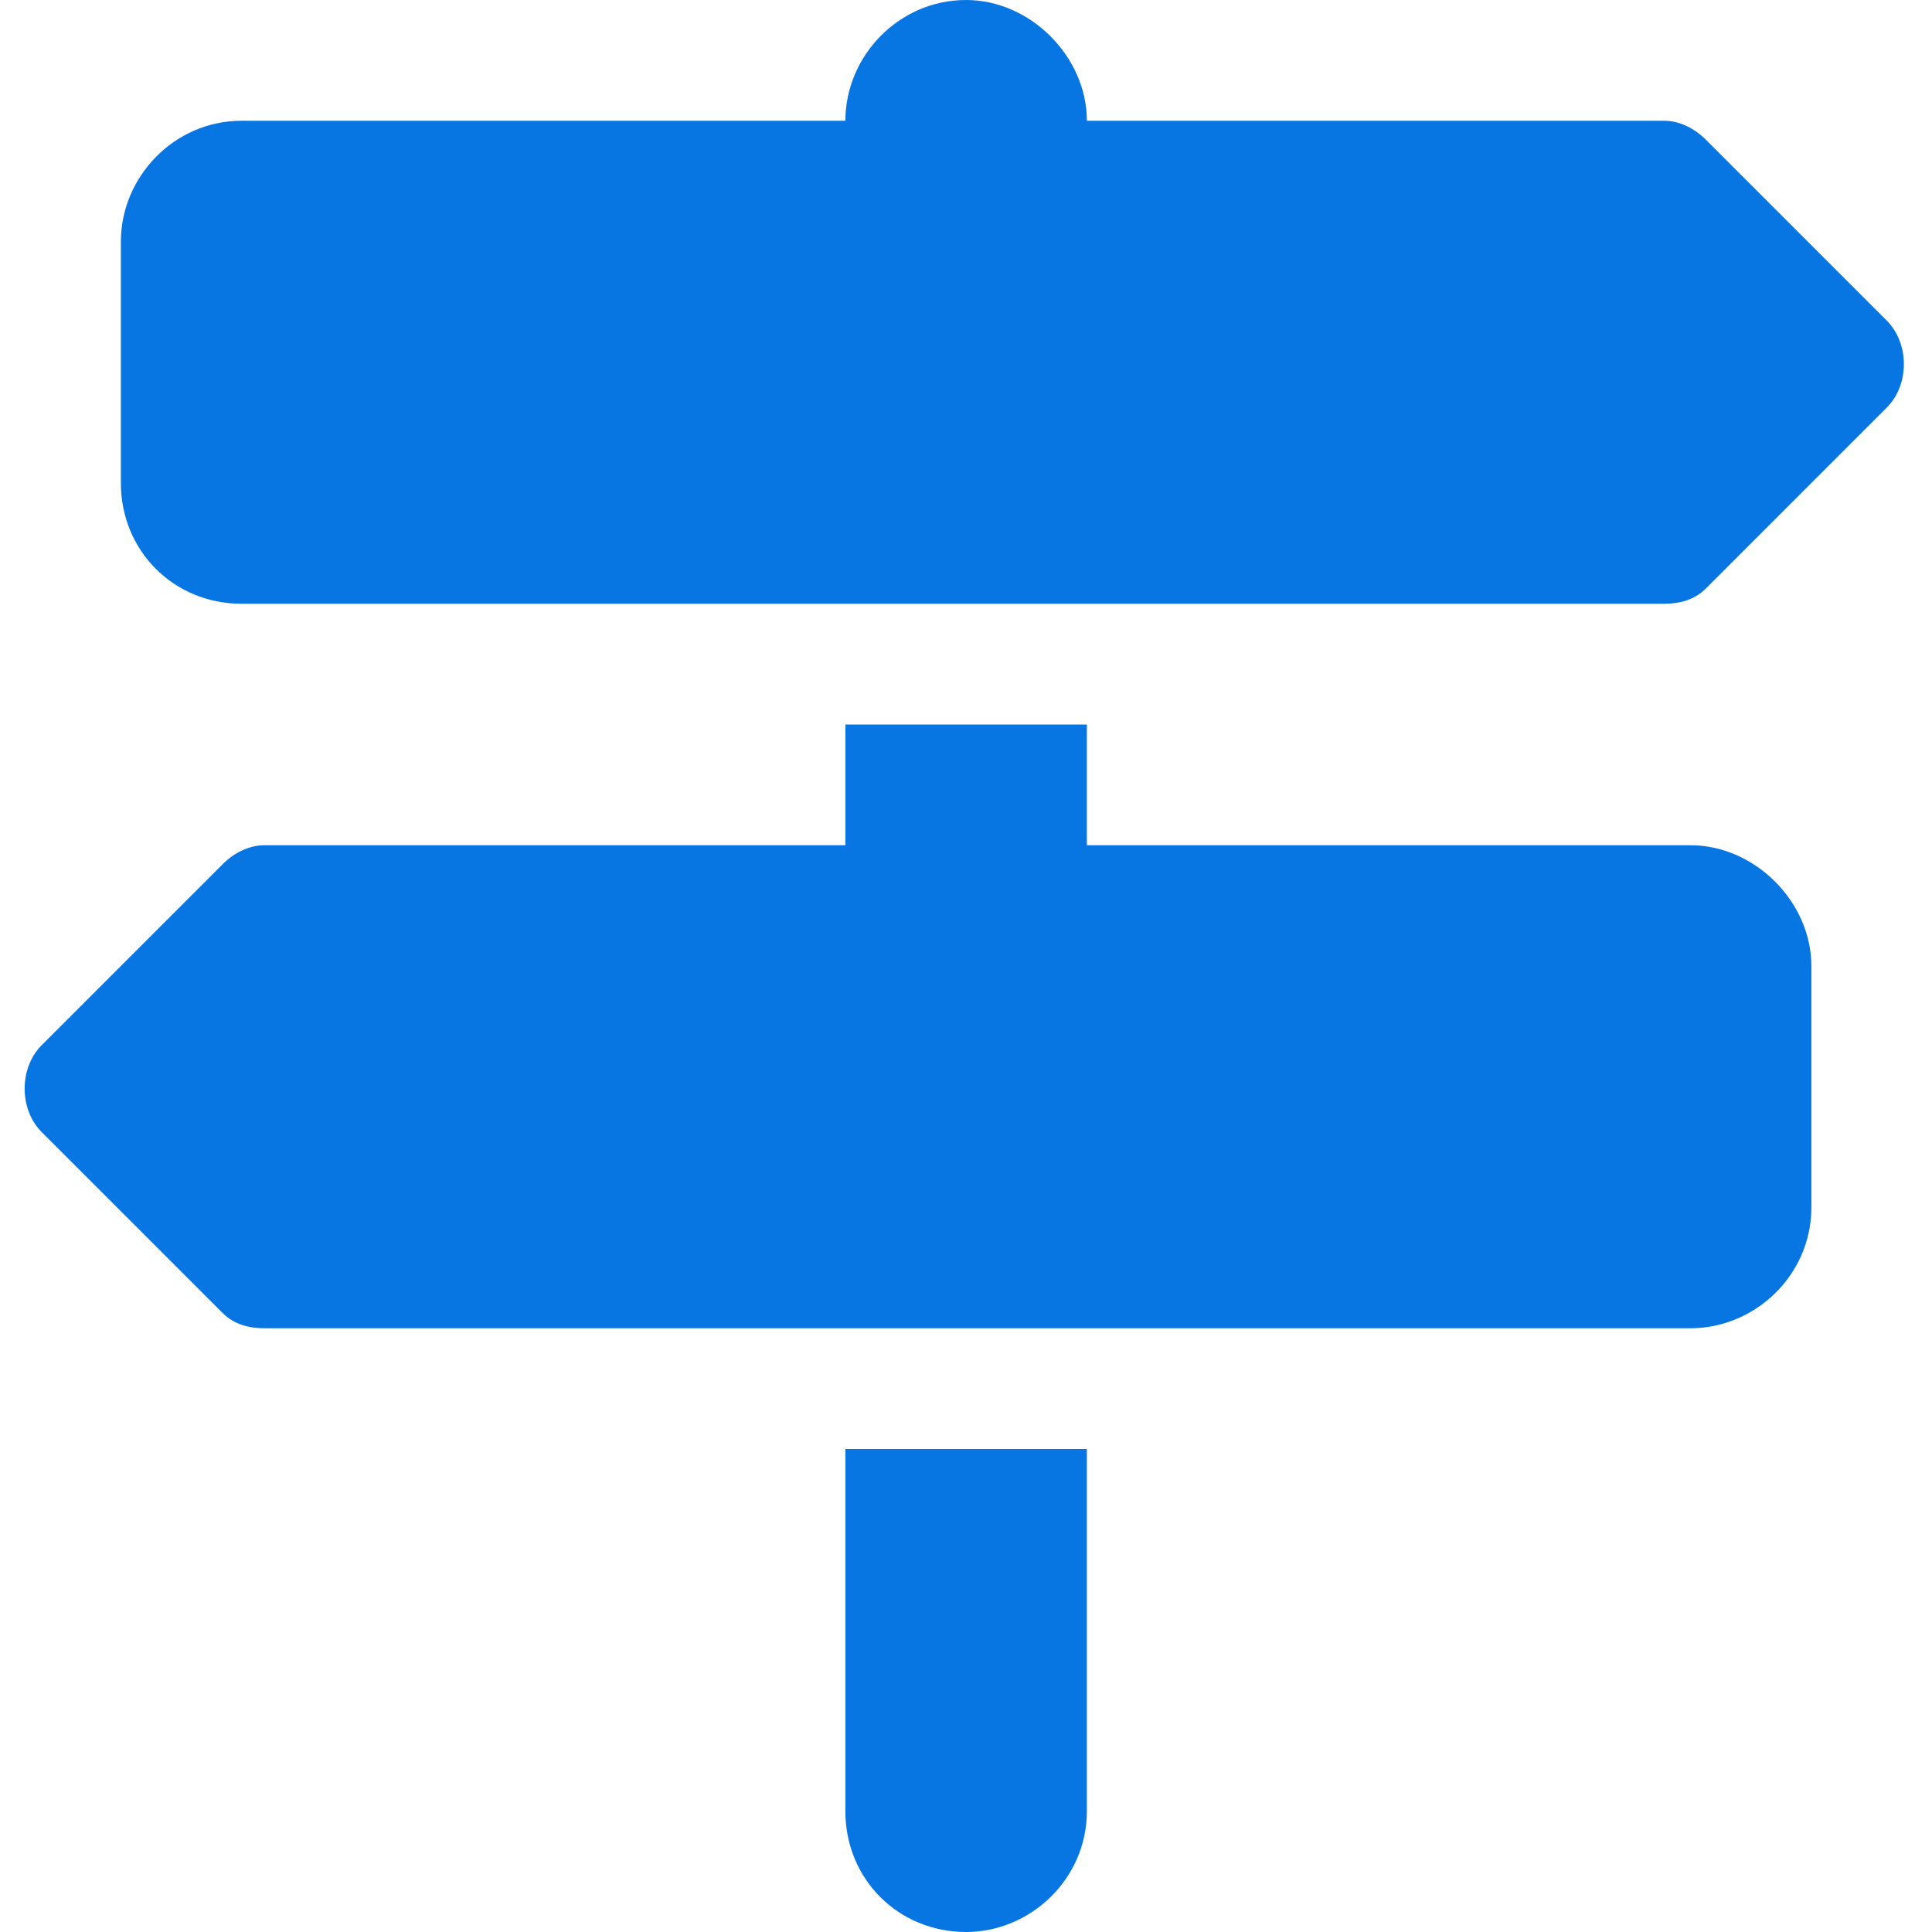
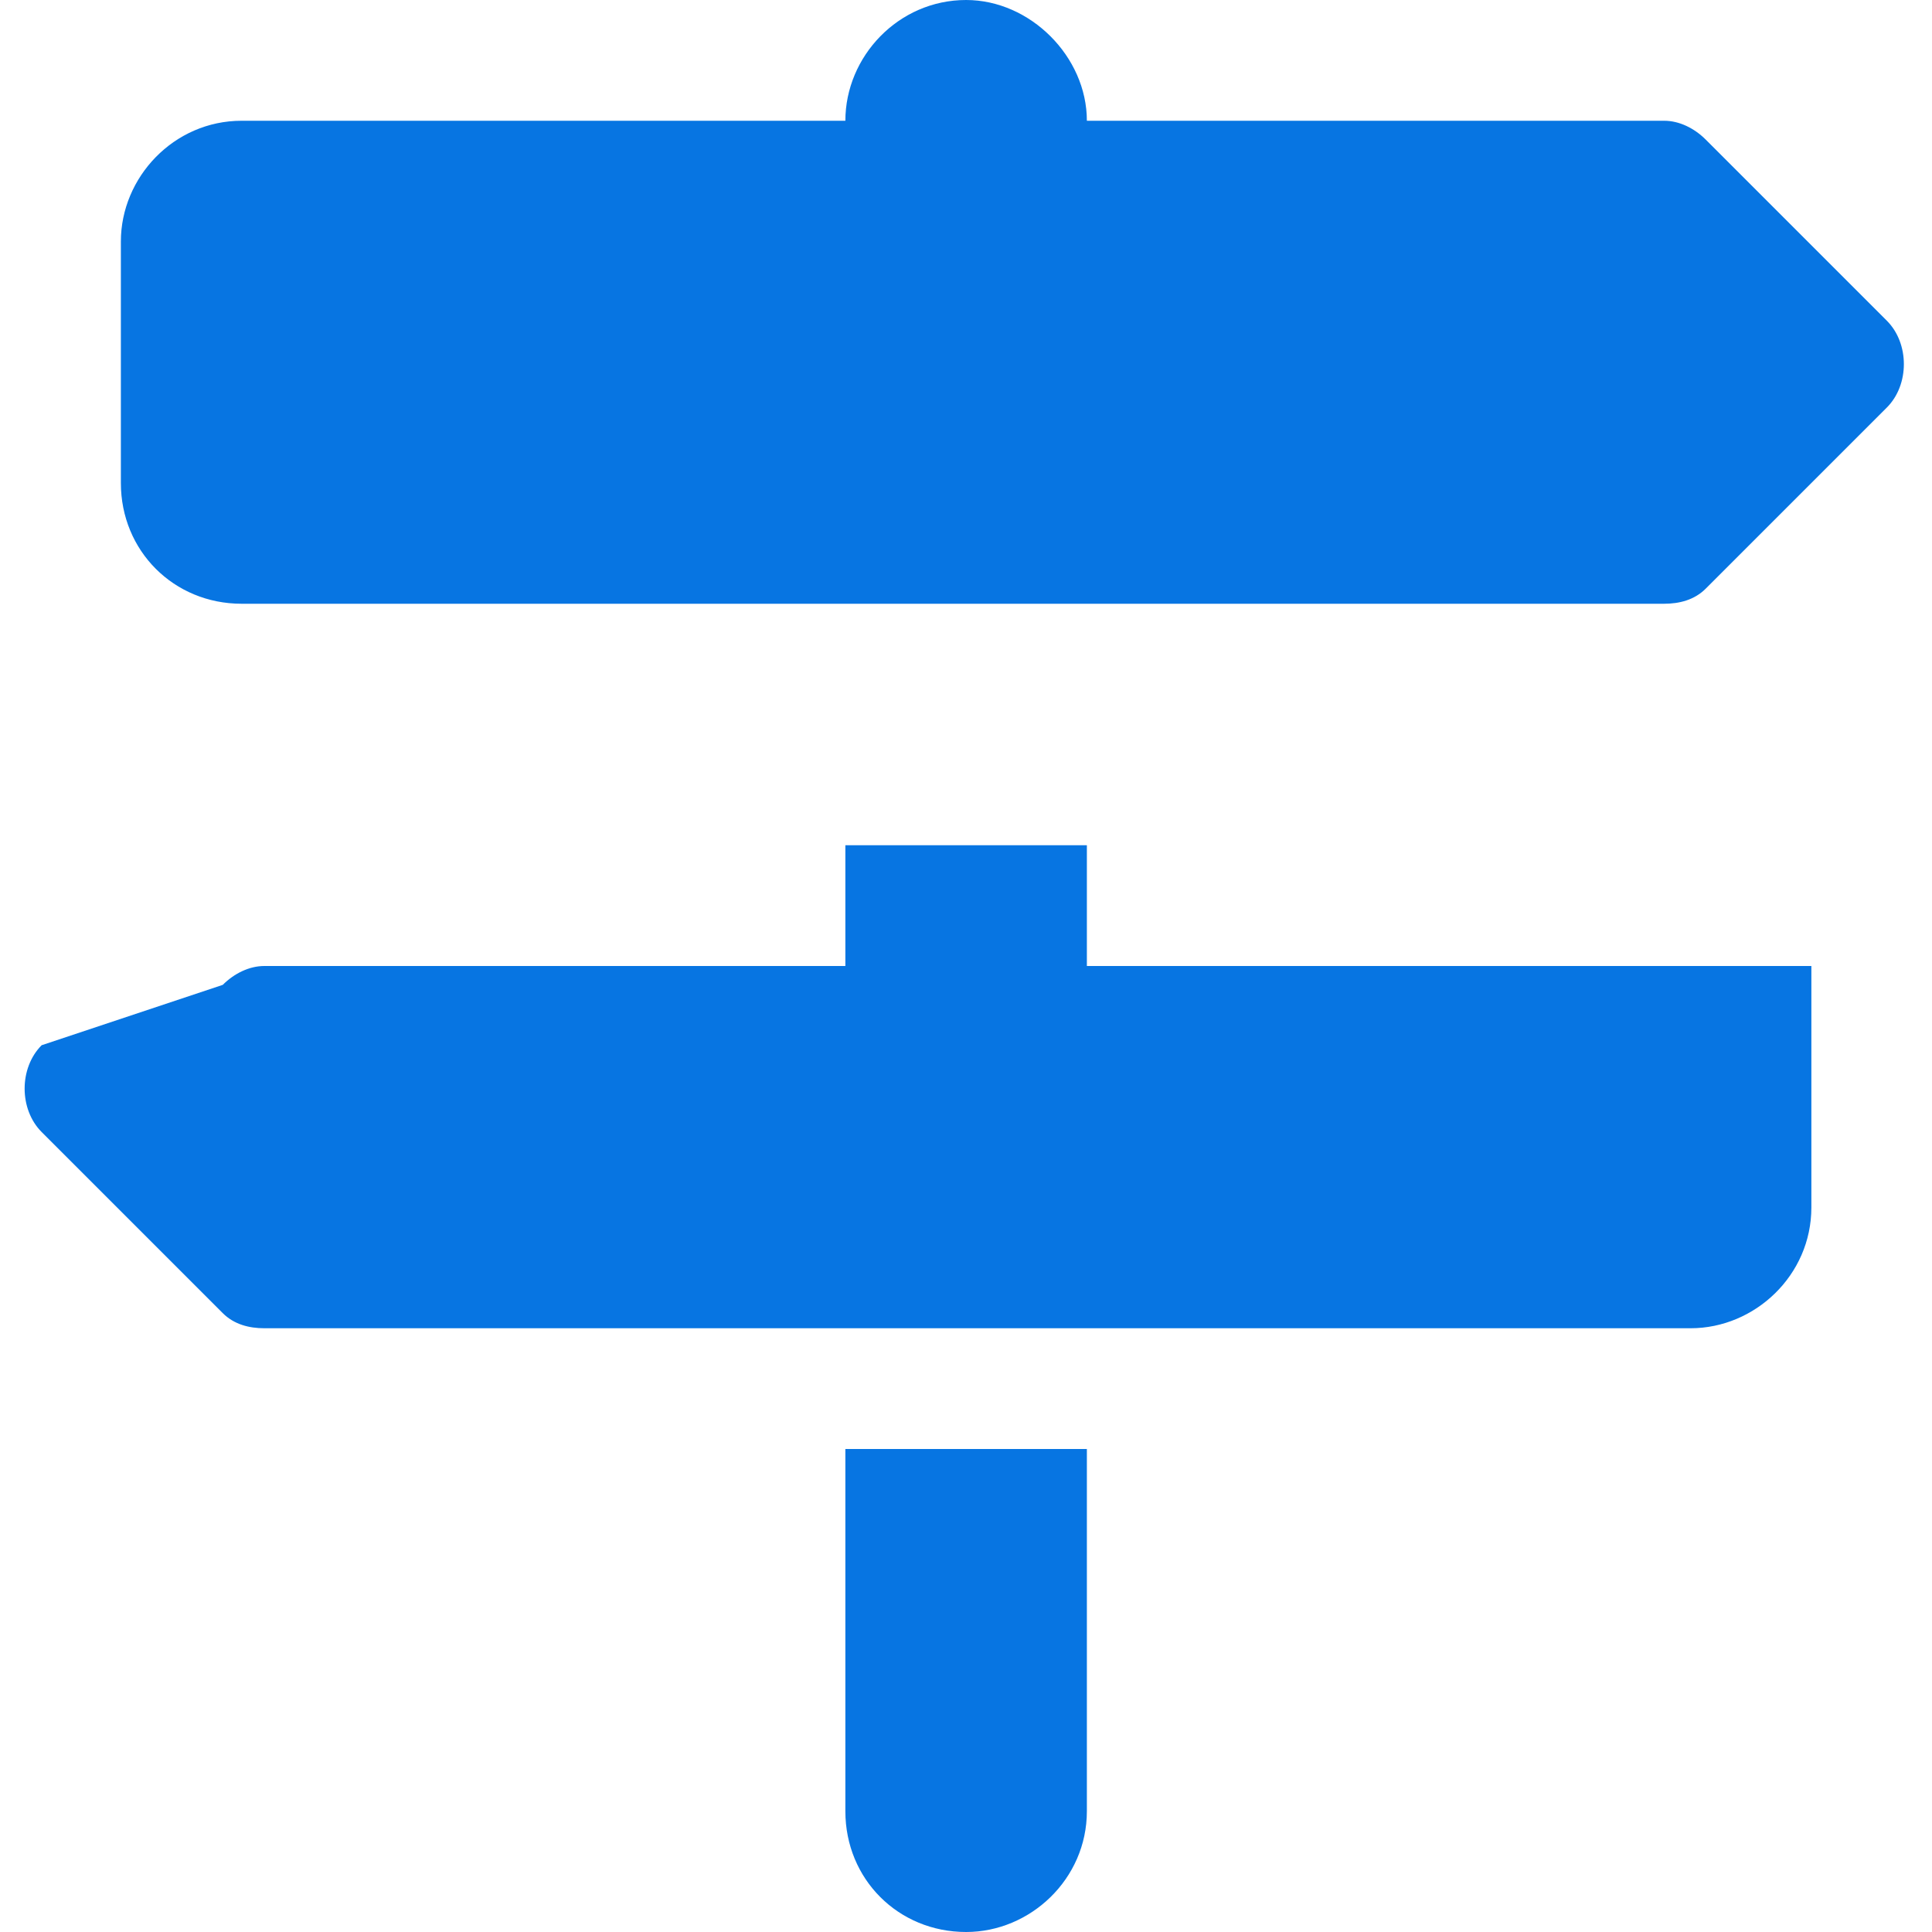
<svg xmlns="http://www.w3.org/2000/svg" width="16" height="16" version="1.1" id="svg12">
  <defs id="defs7" />
-   <path d="M 7.001,1 H 2.001 C 1.439,1 1.001,1.469 1.001,2 v 2 c 0,0.562 0.438,1 1,1 H 13.782 c 0.125,0 0.25,-0.031 0.344,-0.125 l 1.5,-1.5 c 0.188,-0.188 0.188,-0.531 0,-0.719 l -1.5,-1.5 C 14.032,1.062 13.907,1 13.782,1 H 9.001 c 0,-0.531 -0.469,-1 -1,-1 -0.562,0 -1,0.469 -1,1 z m 8,7 c 0,-0.531 -0.469,-1 -1,-1 H 9.001 v -1 h -2 v 1 H 2.189 c -0.125,0 -0.25,0.062 -0.344,0.156 L 0.345,8.656 c -0.188,0.188 -0.188,0.531 0,0.719 L 1.845,10.875 c 0.094,0.094 0.219,0.125 0.344,0.125 H 14.001 c 0.531,0 1,-0.438 1,-1 z M 9.001,15 v -3 h -2 v 3 c 0,0.562 0.438,1 1,1 0.531,0 1,-0.438 1,-1 z" id="text1" style="font-family:'Font Awesome 6 Free';-inkscape-font-specification:'Font Awesome 6 Free';fill:#0775e2;stroke-width:1.219;paint-order:fill markers stroke;fill-opacity:1" aria-label="" />
+   <path d="M 7.001,1 H 2.001 C 1.439,1 1.001,1.469 1.001,2 v 2 c 0,0.562 0.438,1 1,1 H 13.782 c 0.125,0 0.25,-0.031 0.344,-0.125 l 1.5,-1.5 c 0.188,-0.188 0.188,-0.531 0,-0.719 l -1.5,-1.5 C 14.032,1.062 13.907,1 13.782,1 H 9.001 c 0,-0.531 -0.469,-1 -1,-1 -0.562,0 -1,0.469 -1,1 z m 8,7 H 9.001 v -1 h -2 v 1 H 2.189 c -0.125,0 -0.25,0.062 -0.344,0.156 L 0.345,8.656 c -0.188,0.188 -0.188,0.531 0,0.719 L 1.845,10.875 c 0.094,0.094 0.219,0.125 0.344,0.125 H 14.001 c 0.531,0 1,-0.438 1,-1 z M 9.001,15 v -3 h -2 v 3 c 0,0.562 0.438,1 1,1 0.531,0 1,-0.438 1,-1 z" id="text1" style="font-family:'Font Awesome 6 Free';-inkscape-font-specification:'Font Awesome 6 Free';fill:#0775e2;stroke-width:1.219;paint-order:fill markers stroke;fill-opacity:1" aria-label="" />
</svg>